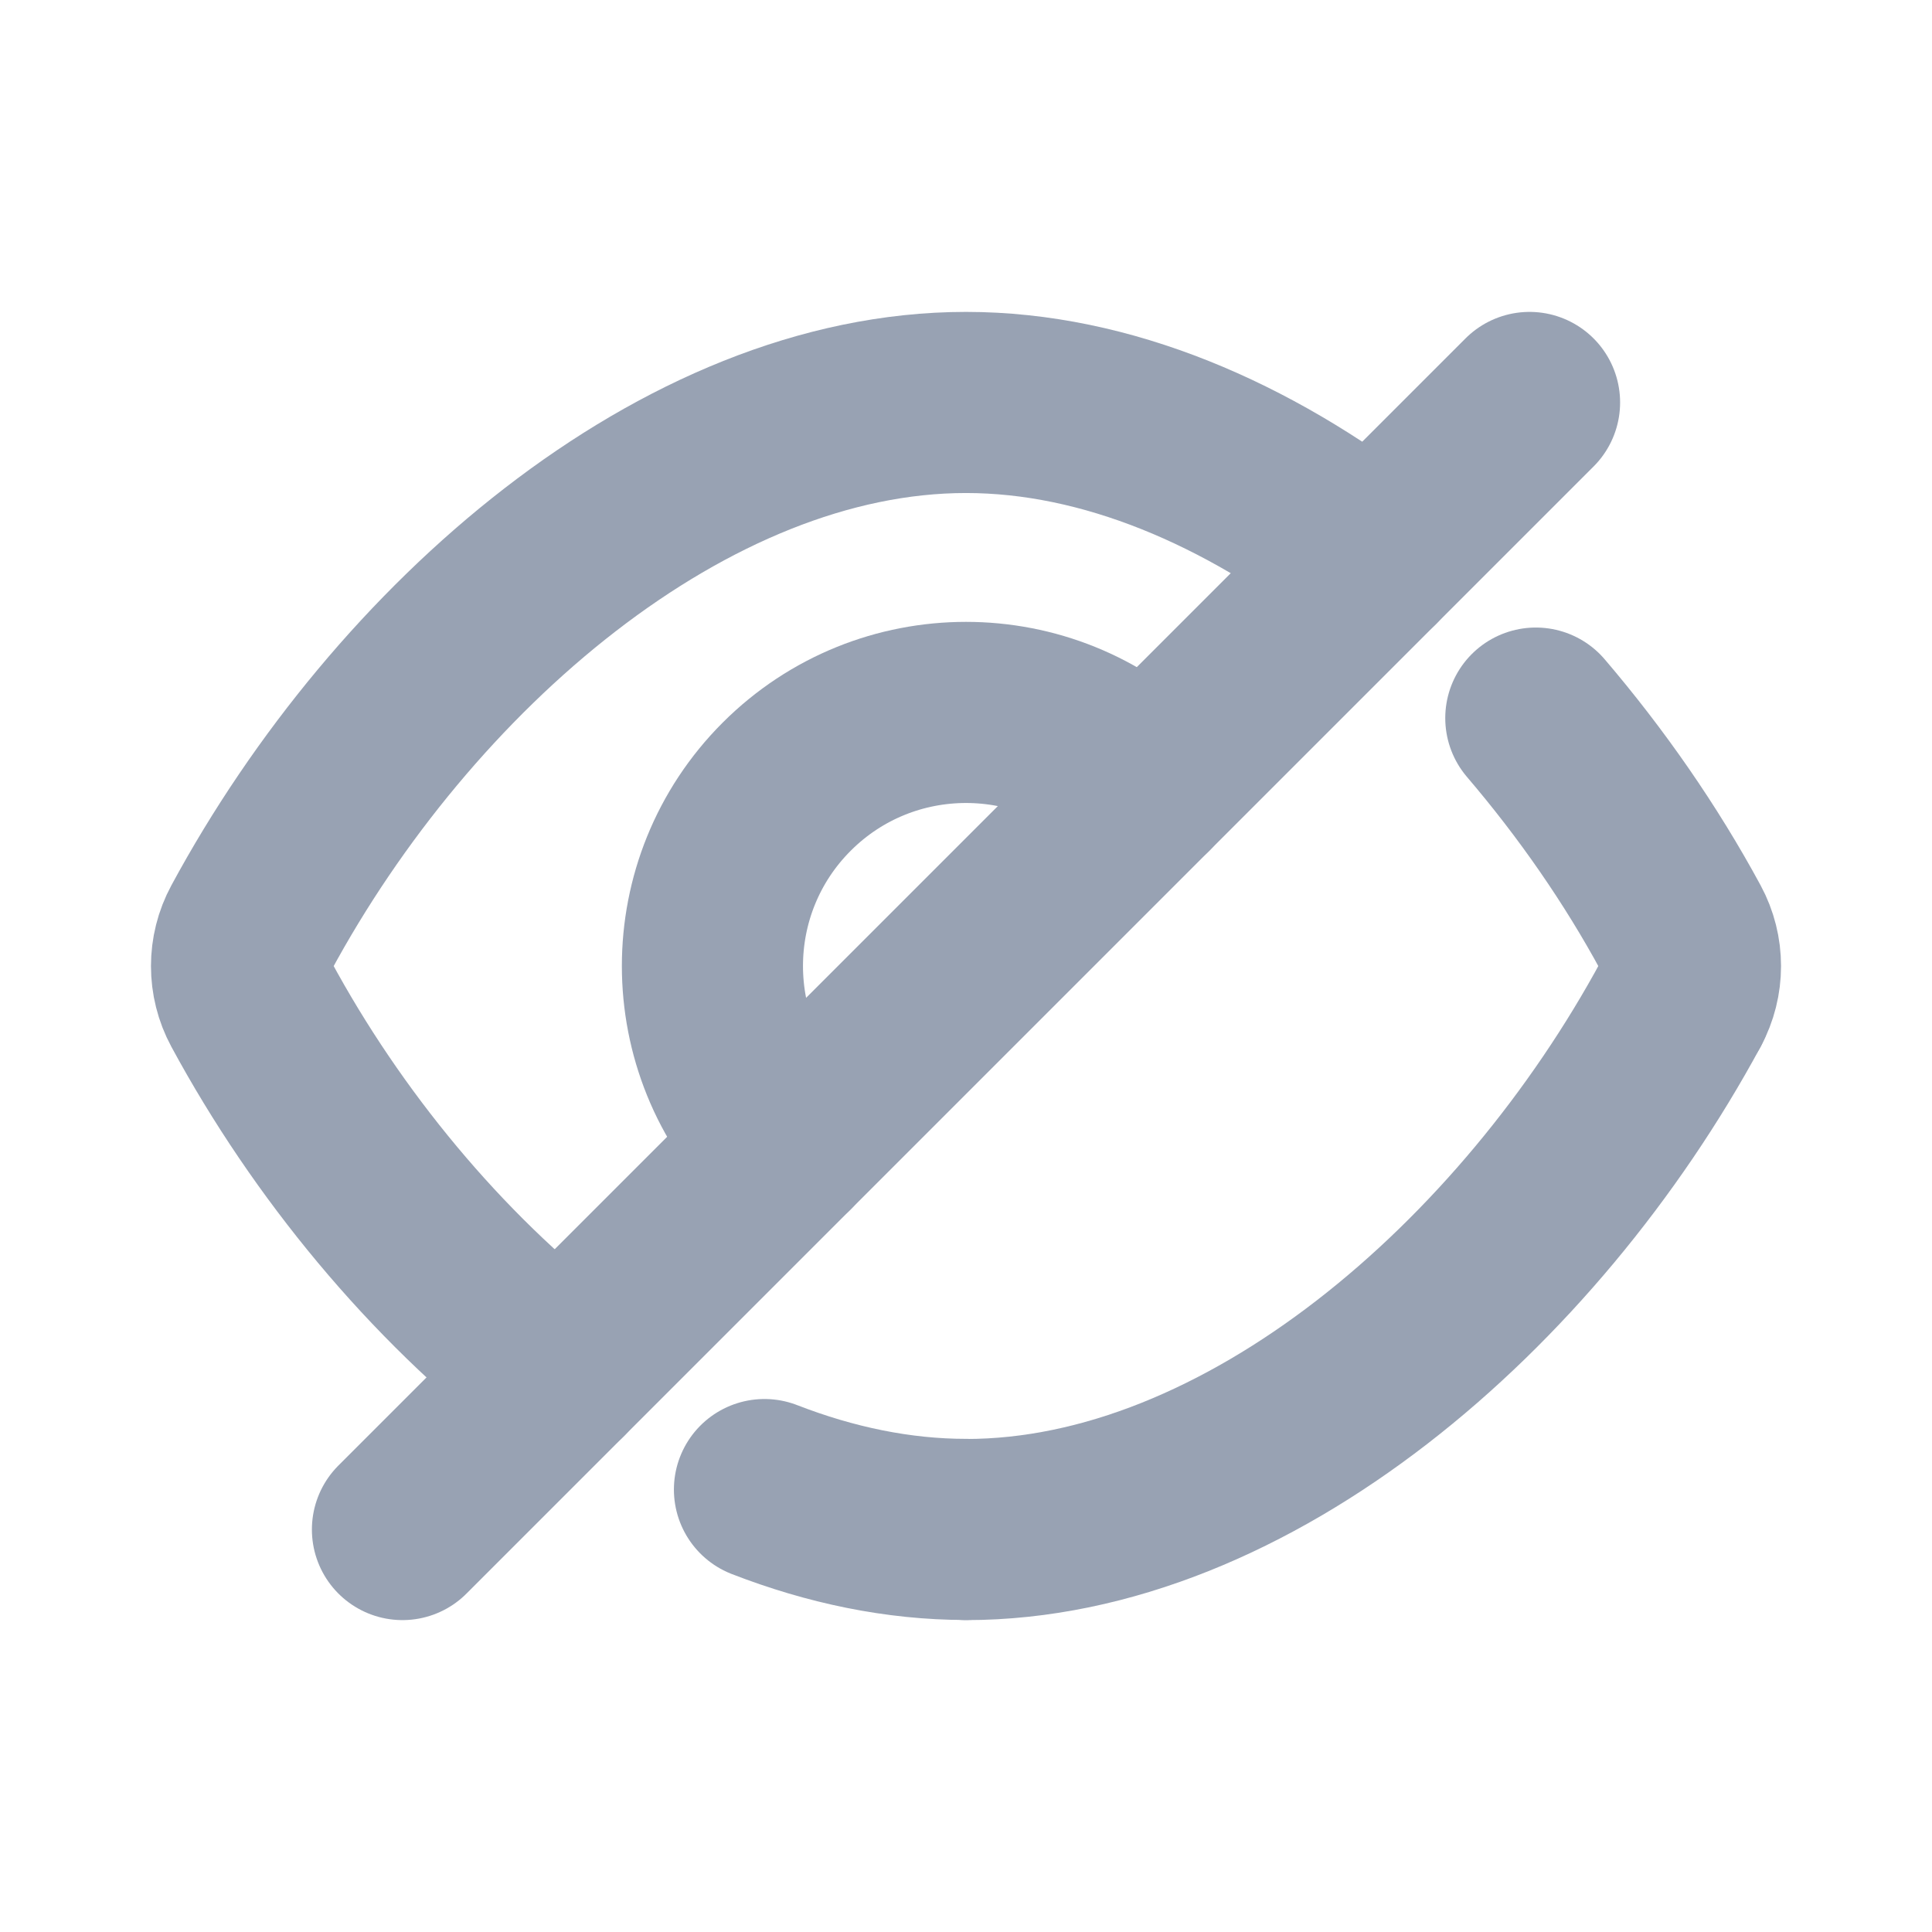
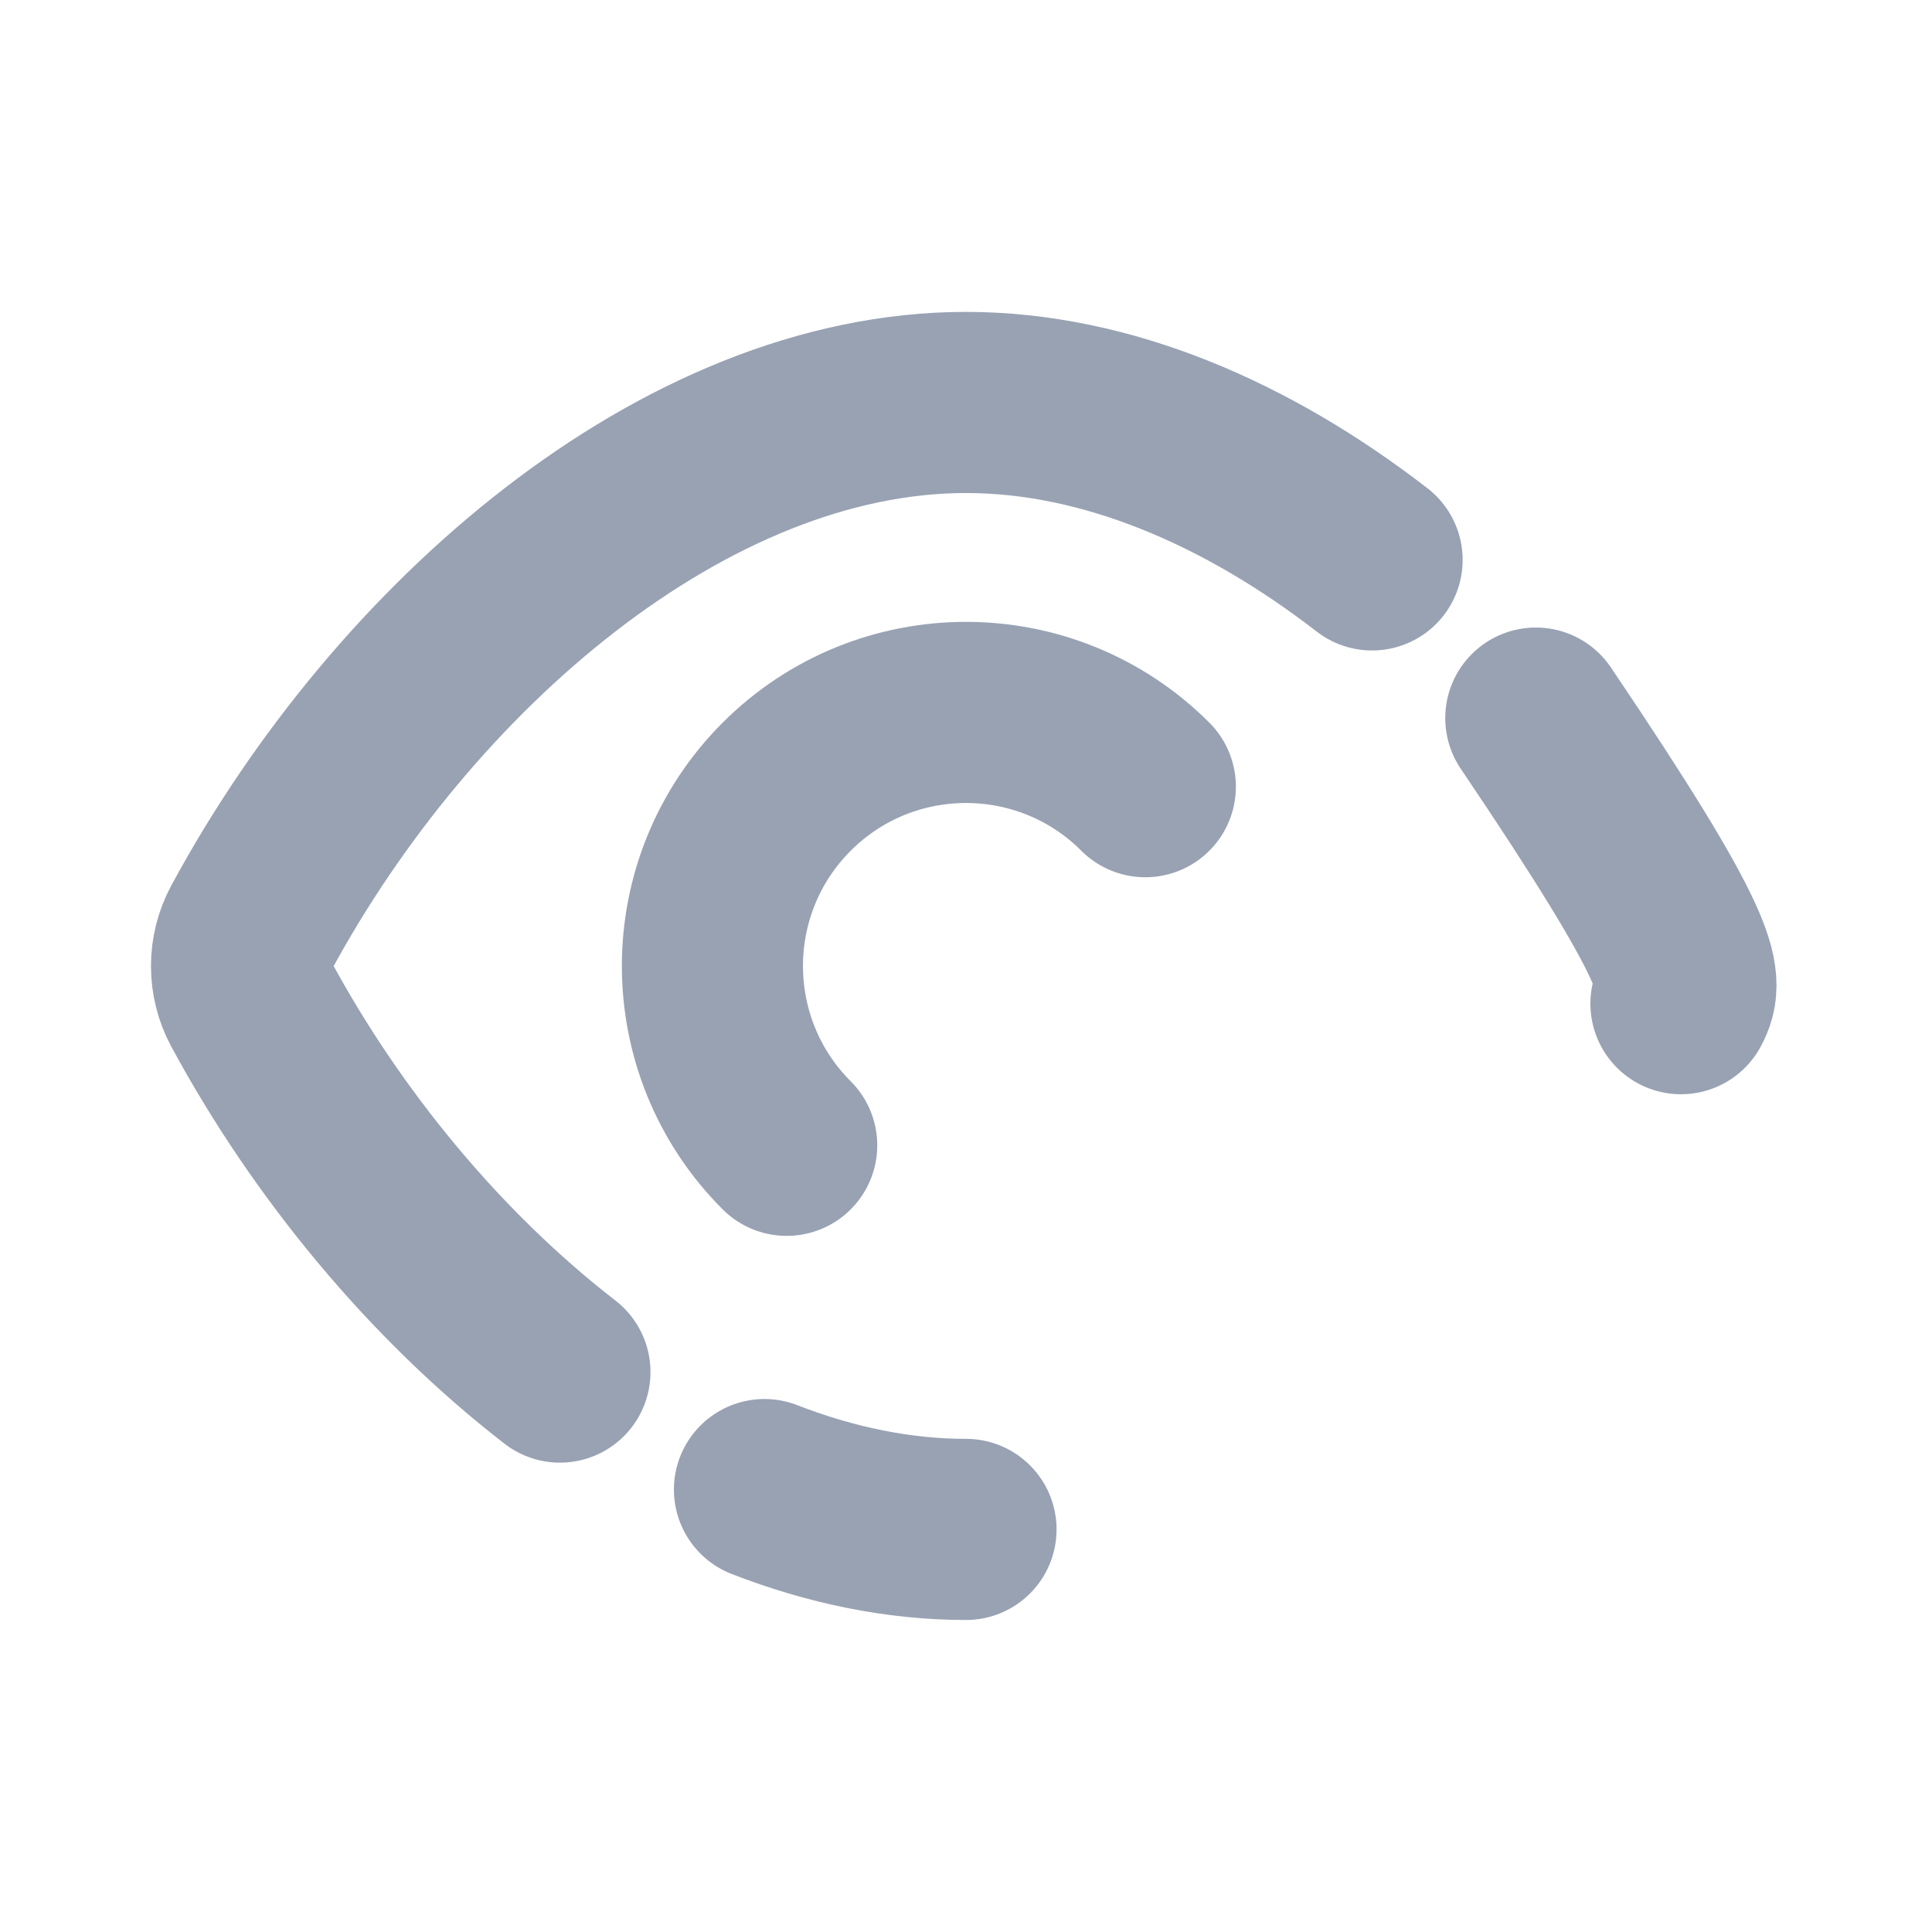
<svg xmlns="http://www.w3.org/2000/svg" width="16" height="16" viewBox="0 0 16 16" fill="none">
  <path d="M8 12.666C7.439 12.666 6.877 12.548 6.331 12.336" stroke="#98A2B3" stroke-width="1.5" stroke-linecap="round" stroke-linejoin="round" />
-   <path d="M13.921 8.312C12.66 10.645 10.33 12.667 8 12.667" stroke="#98A2B3" stroke-width="1.5" stroke-linecap="round" stroke-linejoin="round" />
-   <path d="M12.719 5.947C13.18 6.487 13.589 7.075 13.921 7.689C14.026 7.883 14.026 8.118 13.921 8.312" stroke="#98A2B3" stroke-width="1.5" stroke-linecap="round" stroke-linejoin="round" />
-   <path d="M3.333 12.667L12.667 3.333" stroke="#98A2B3" stroke-width="1.5" stroke-linecap="round" stroke-linejoin="round" />
+   <path d="M12.719 5.947C14.026 7.883 14.026 8.118 13.921 8.312" stroke="#98A2B3" stroke-width="1.5" stroke-linecap="round" stroke-linejoin="round" />
  <path d="M6.515 9.485C5.695 8.665 5.695 7.335 6.515 6.515C7.335 5.695 8.665 5.695 9.485 6.515" stroke="#98A2B3" stroke-width="1.5" stroke-linecap="round" stroke-linejoin="round" />
  <path d="M11.363 4.637C10.331 3.839 9.165 3.333 8 3.333C5.67 3.333 3.34 5.355 2.079 7.689C1.974 7.883 1.974 8.118 2.079 8.312C2.709 9.478 3.607 10.566 4.637 11.363" stroke="#98A2B3" stroke-width="1.5" stroke-linecap="round" stroke-linejoin="round" />
</svg>